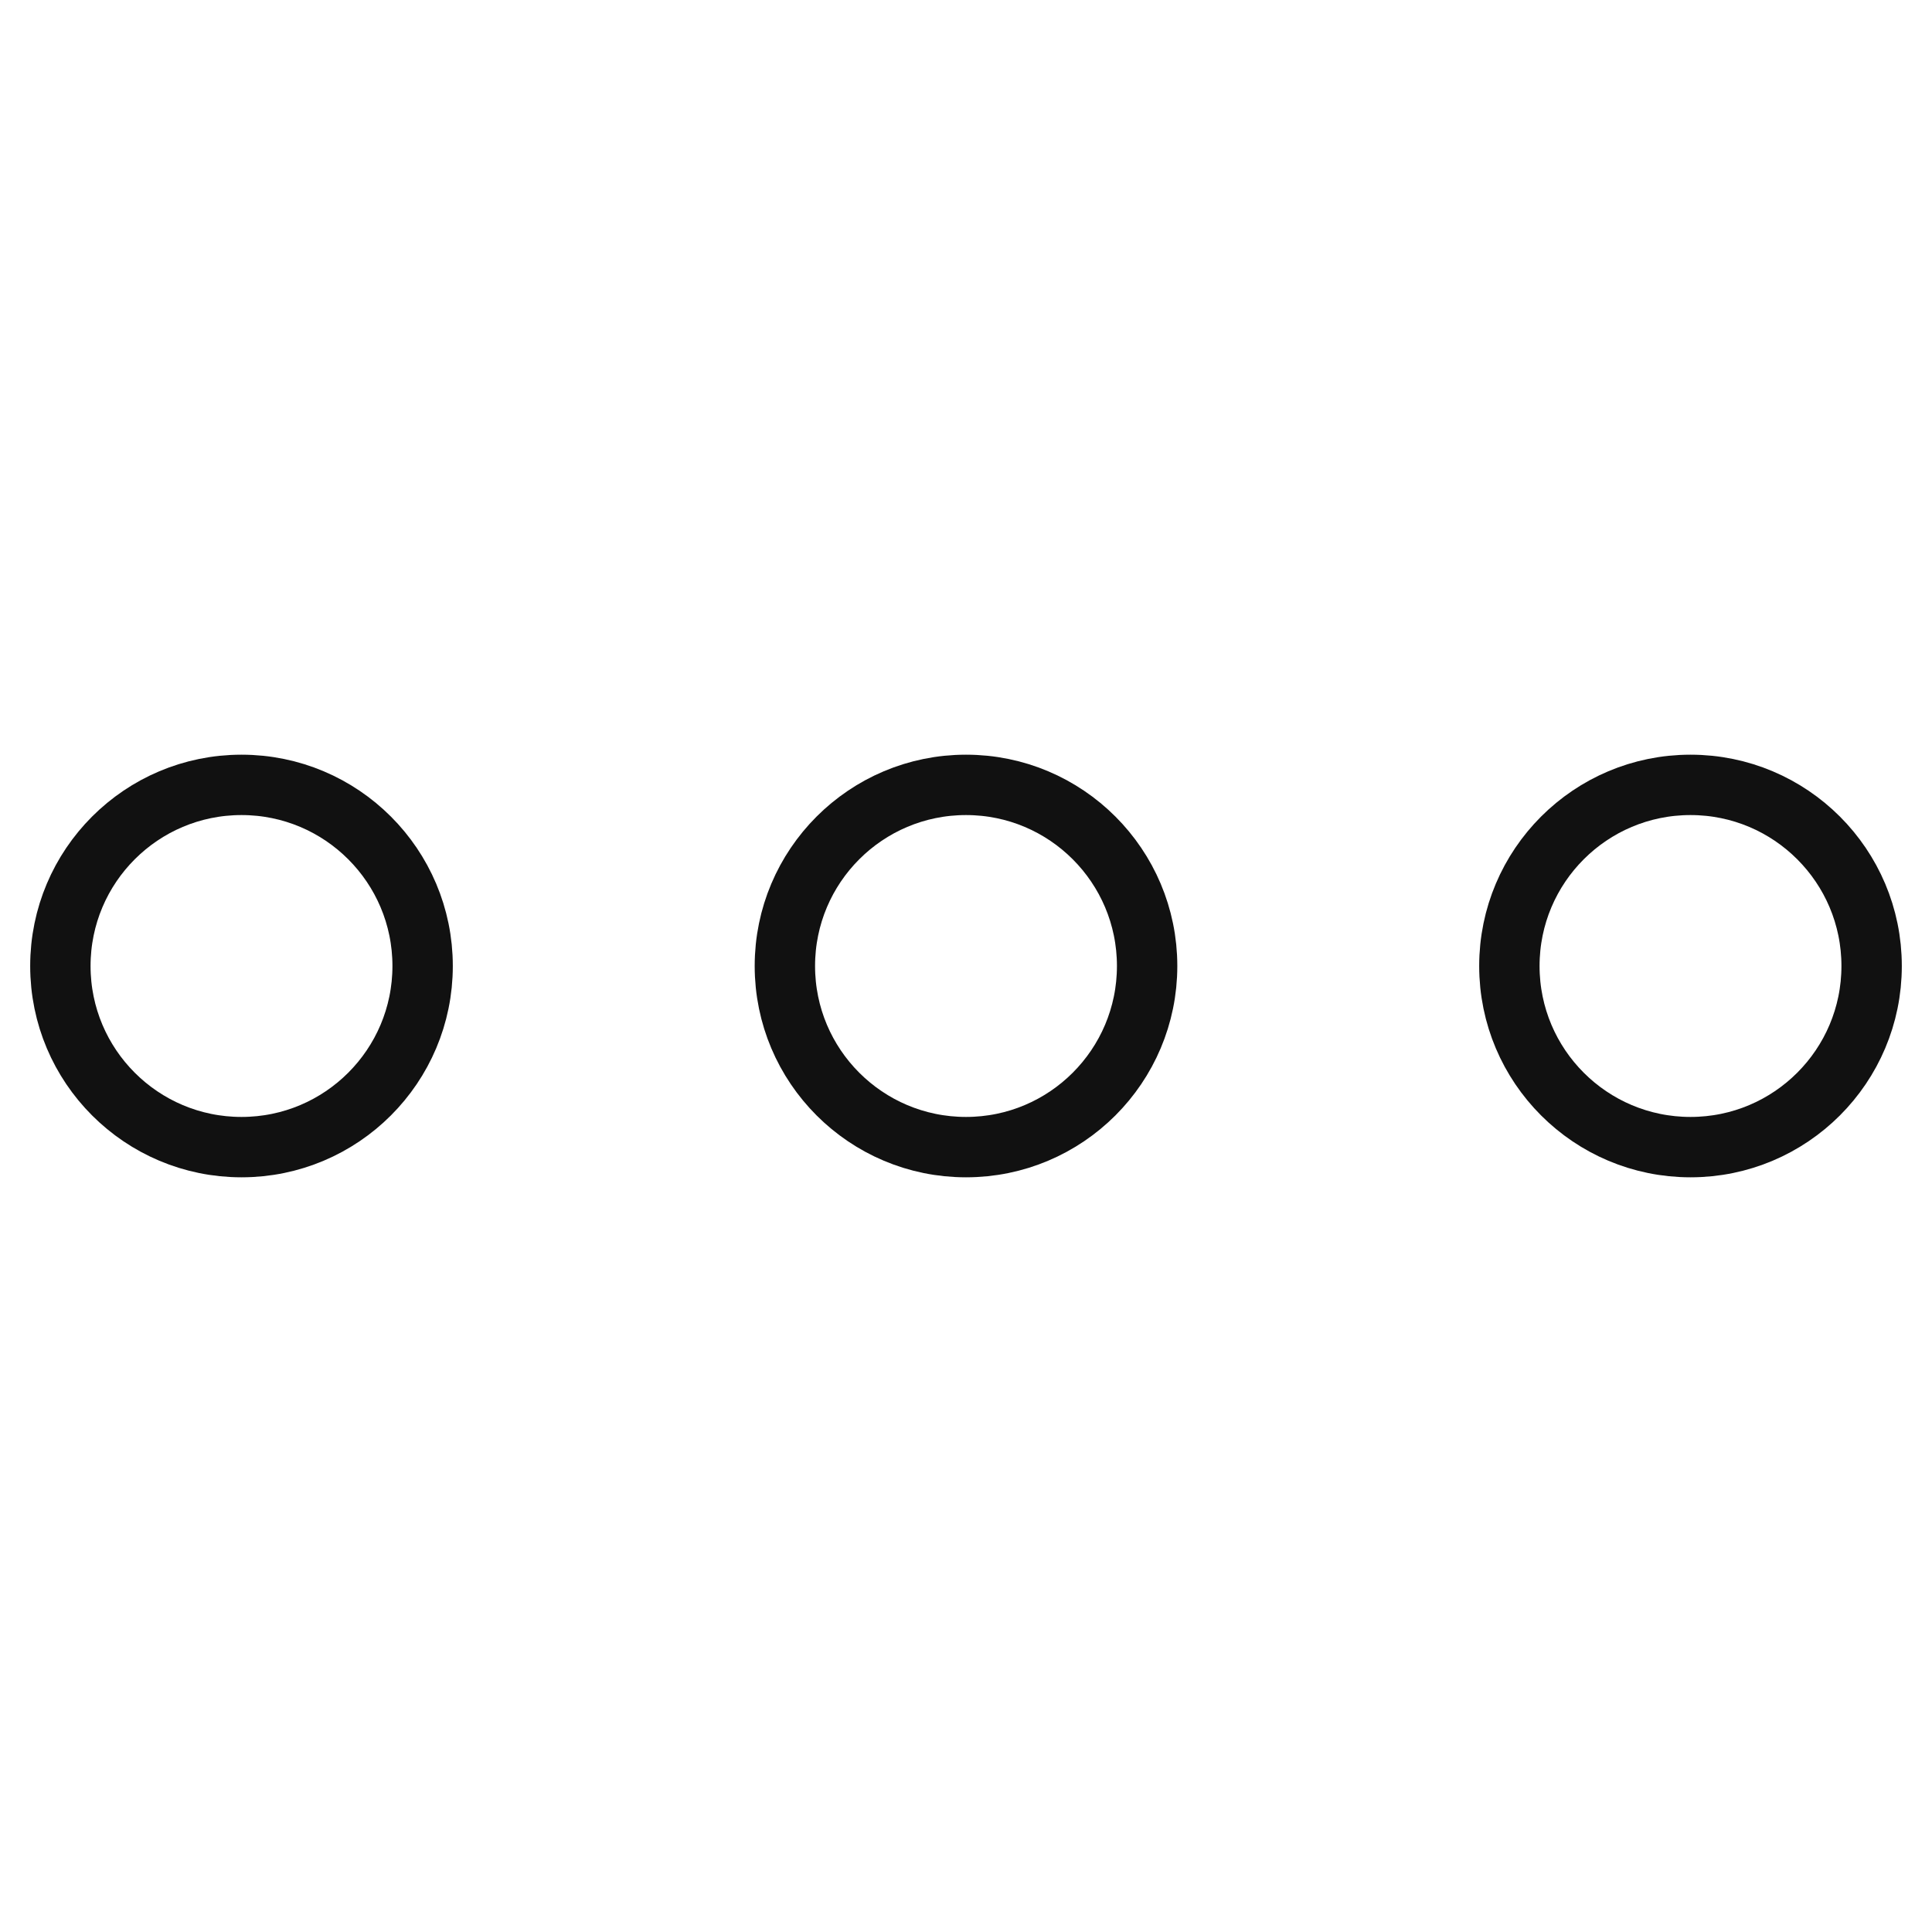
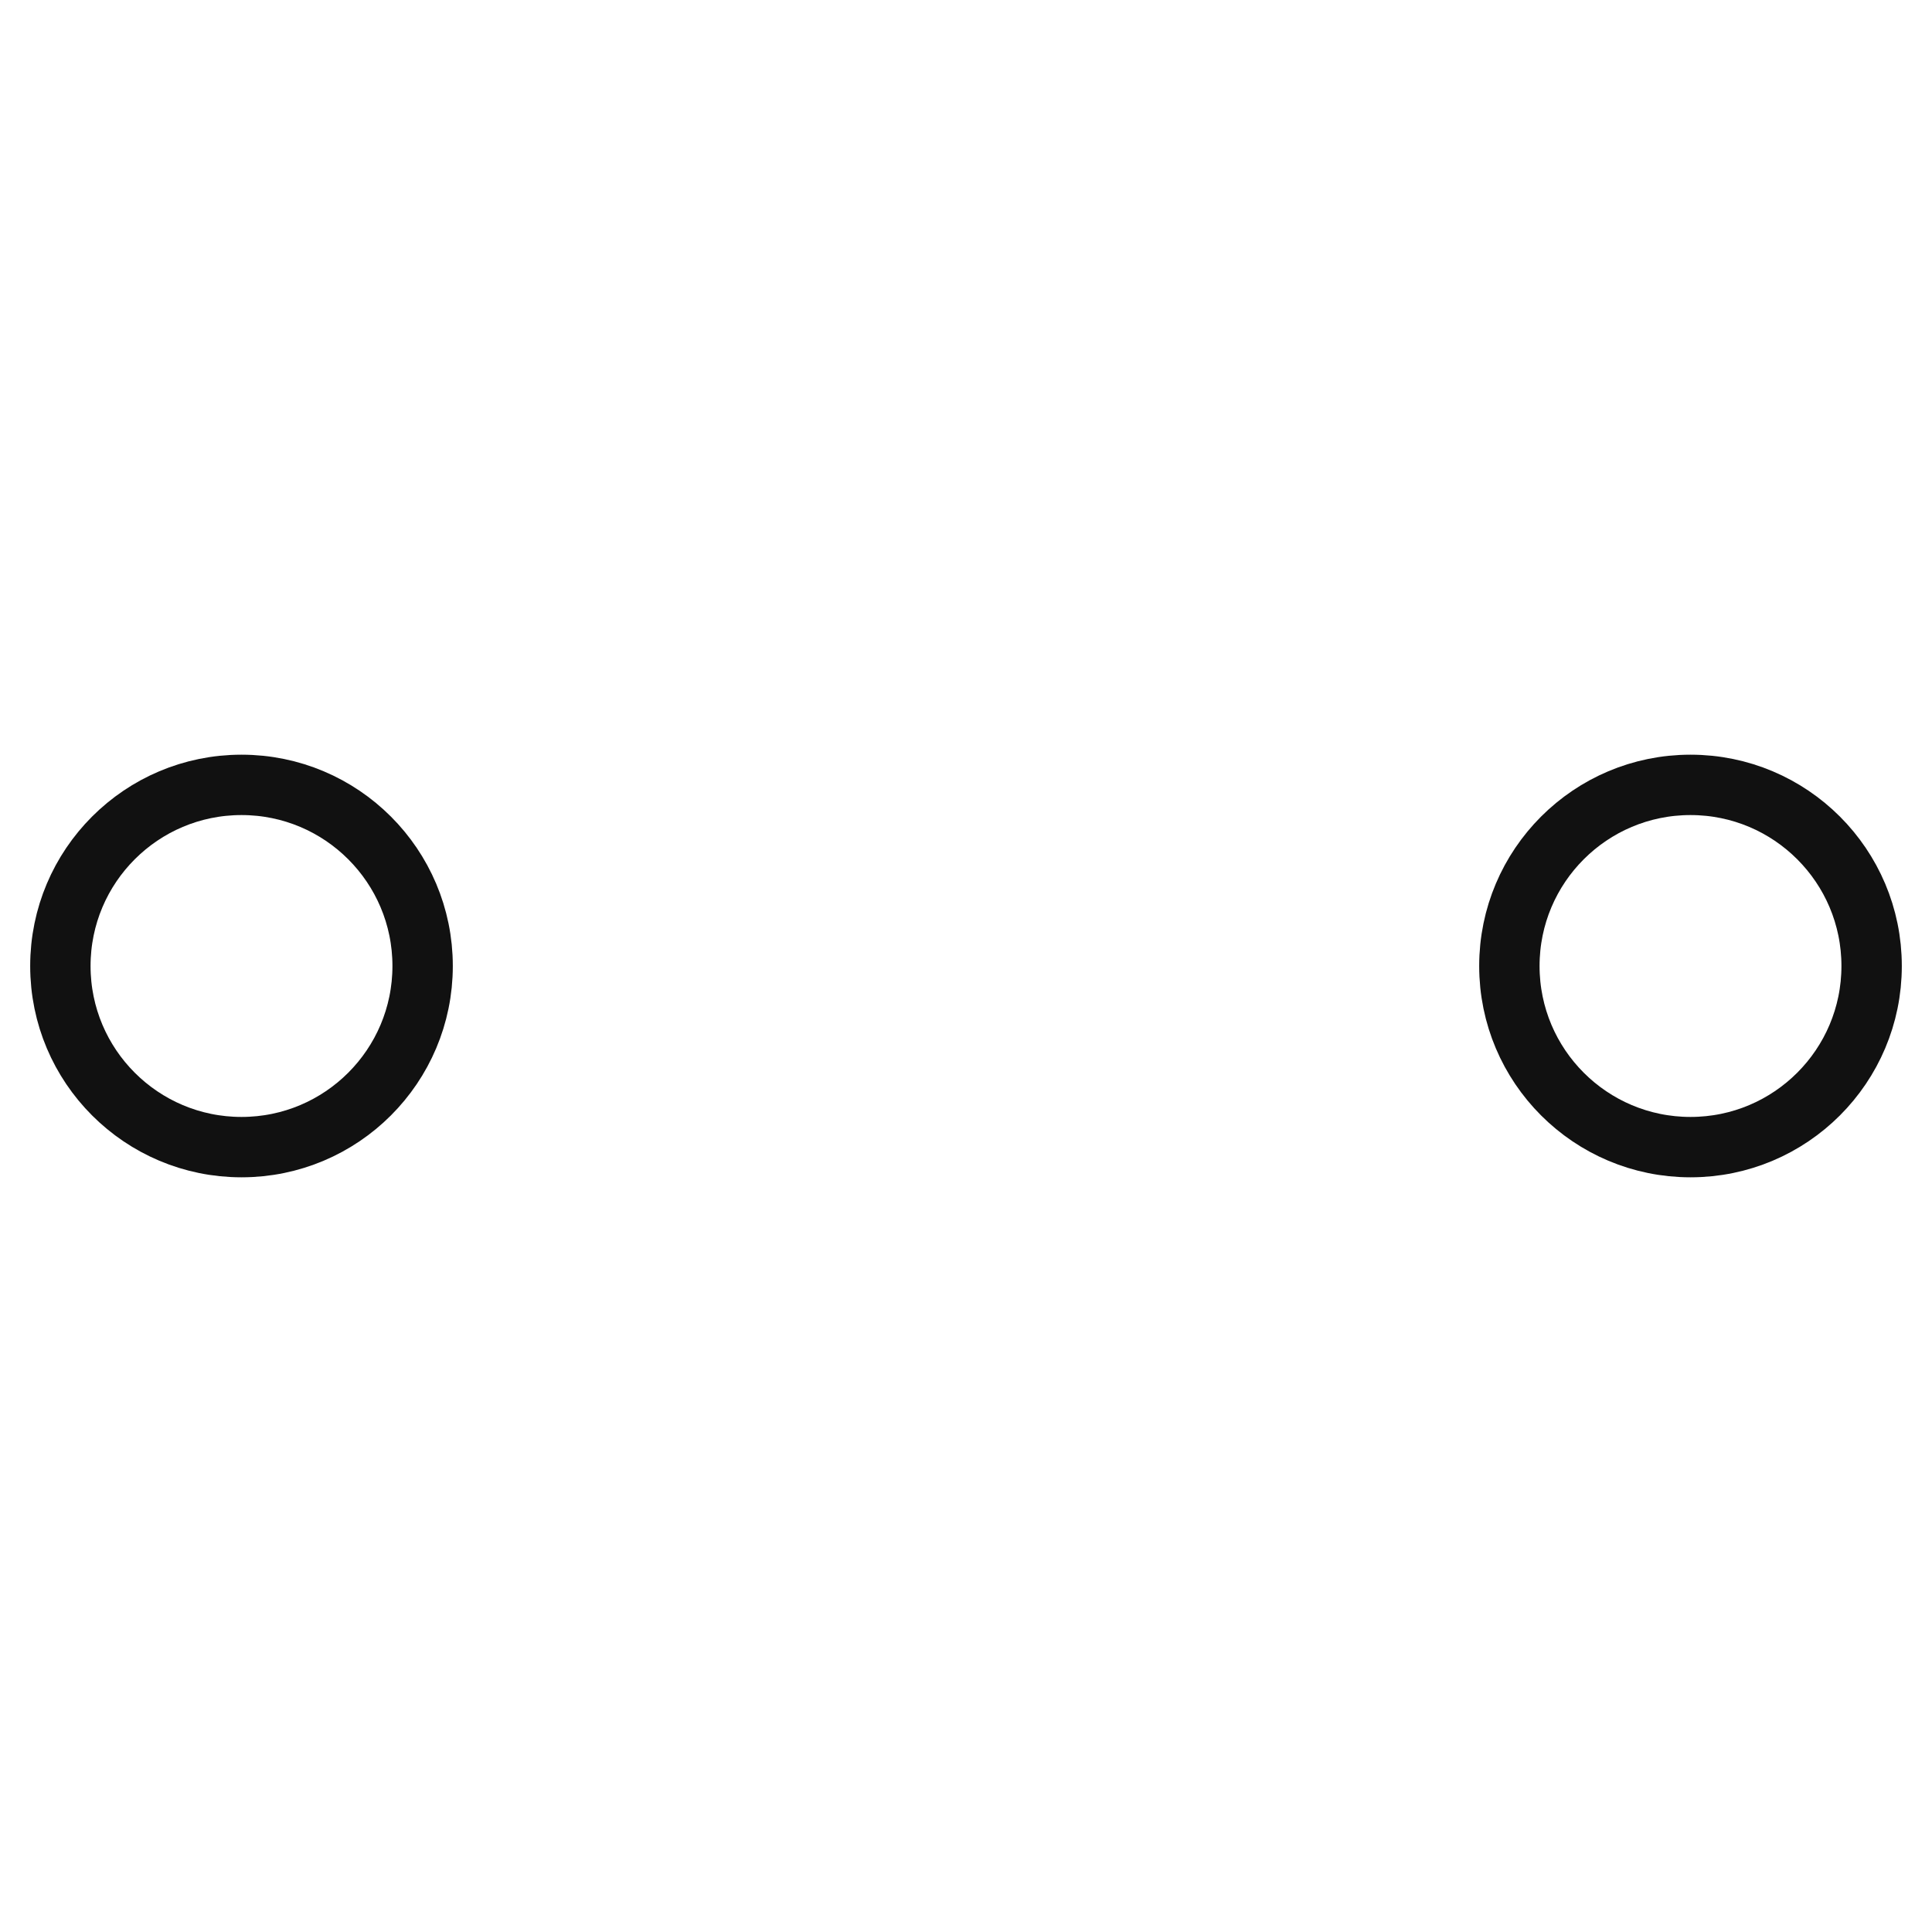
<svg xmlns="http://www.w3.org/2000/svg" viewBox="0 0 64 64" width="64" height="64">
  <title>menu 5</title>
  <g class="nc-icon-wrapper" stroke-linecap="square" stroke-linejoin="miter" stroke-width="2" fill="#111111" stroke="#111111">
    <circle fill="none" stroke="#111111" stroke-miterlimit="10" cx="8" cy="32" r="6" />
-     <circle data-color="color-2" fill="none" stroke-miterlimit="10" cx="32" cy="32" r="6" />
    <circle fill="none" stroke="#111111" stroke-miterlimit="10" cx="56" cy="32" r="6" />
  </g>
</svg>